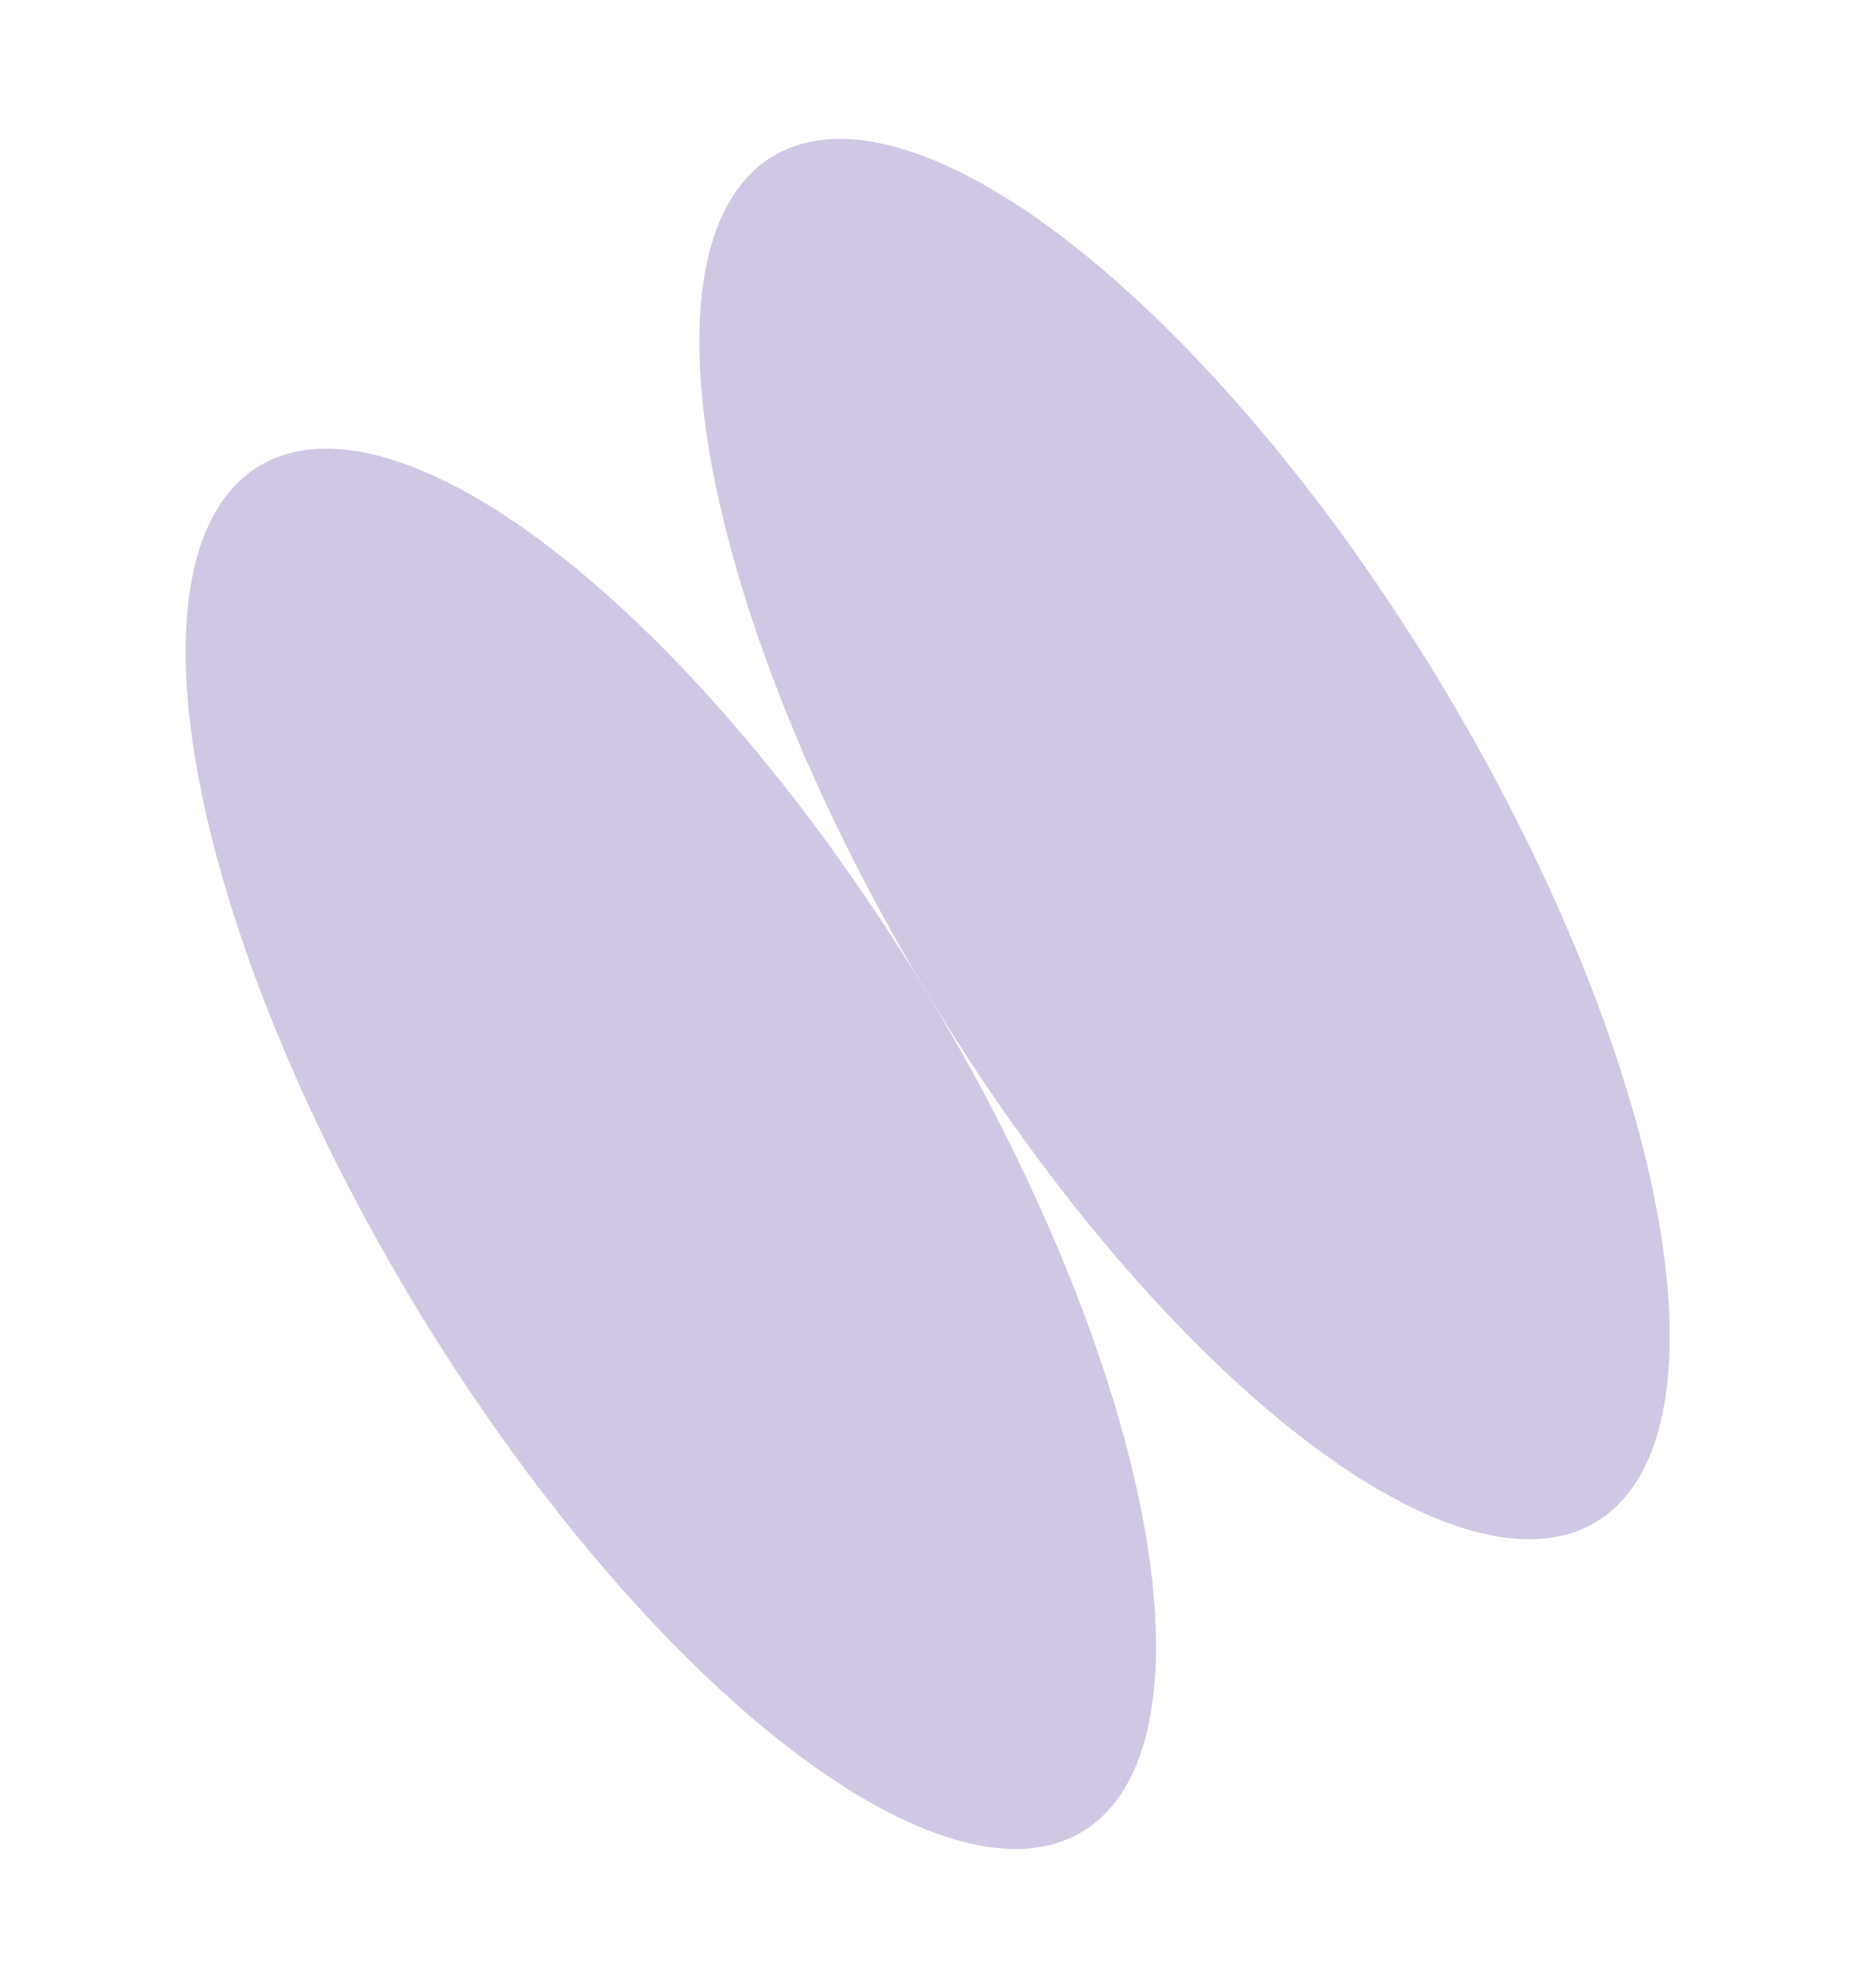
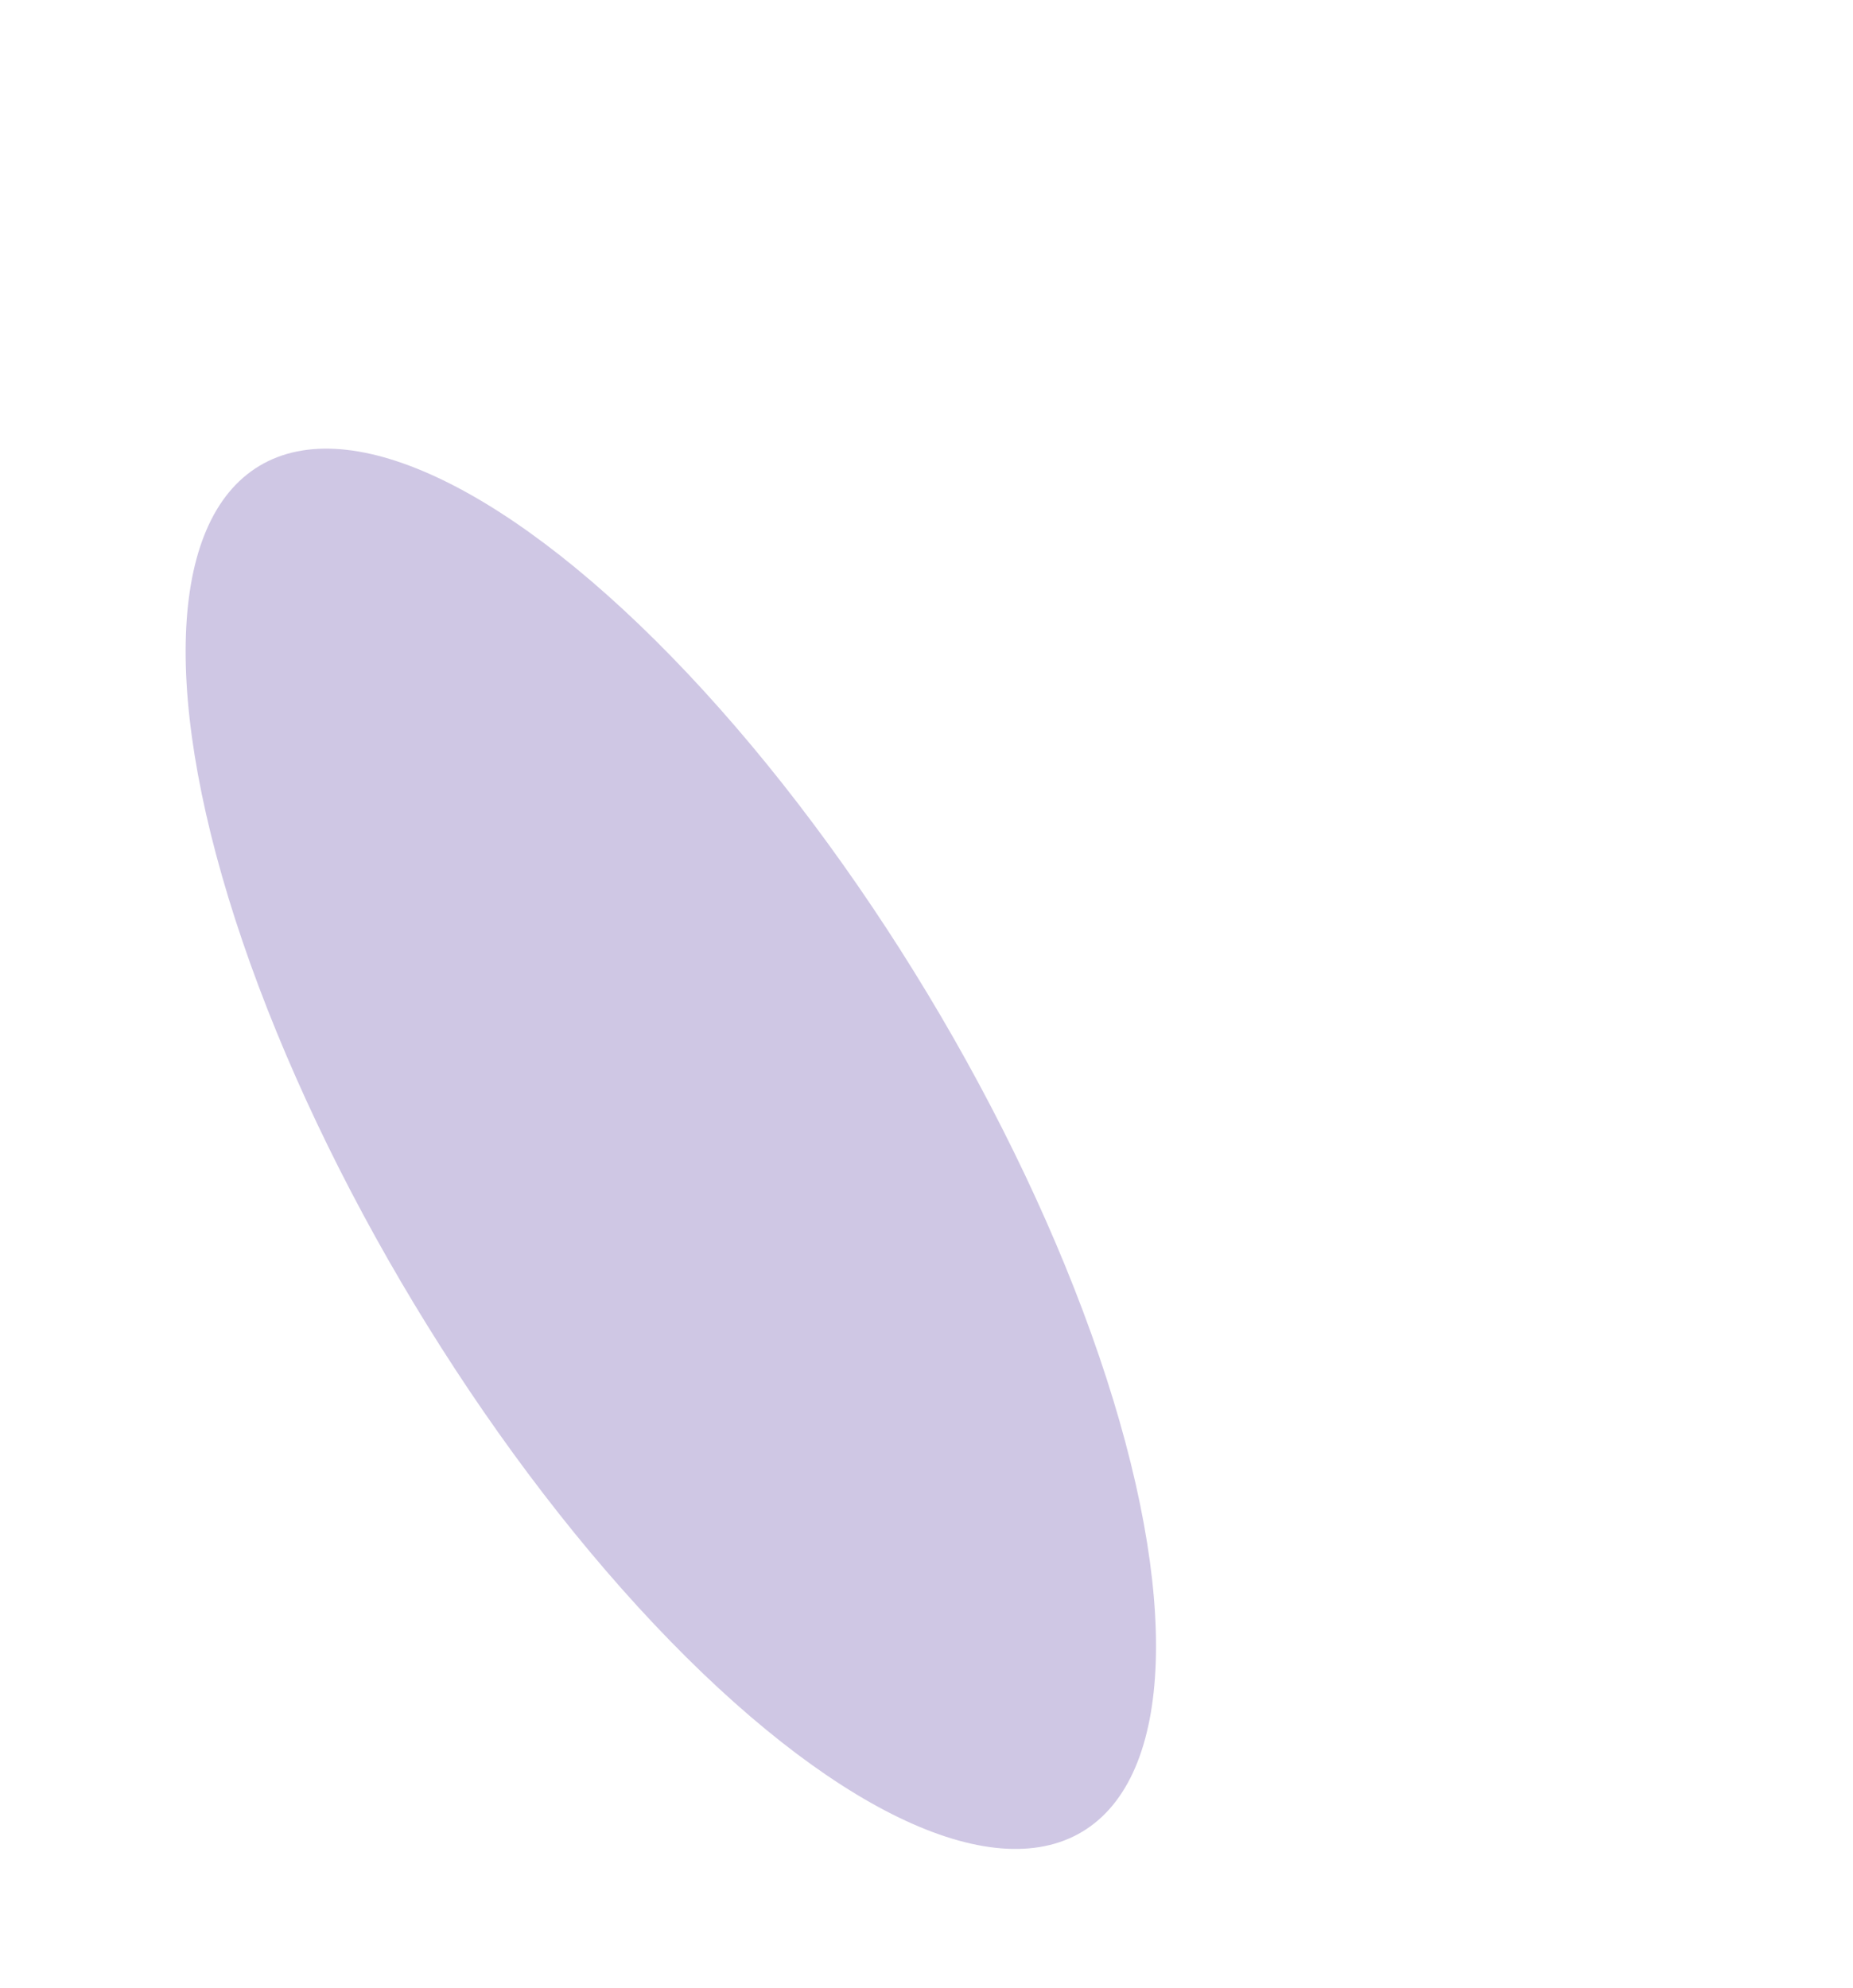
<svg xmlns="http://www.w3.org/2000/svg" width="578" height="620" viewBox="0 0 578 620" fill="none">
  <ellipse cx="209.25" cy="358.322" rx="248.683" ry="93.551" transform="rotate(58.914 209.25 358.322)" fill="#CFC7E4" />
-   <ellipse cx="369.482" cy="261.716" rx="248.683" ry="93.551" transform="rotate(58.914 369.482 261.716)" fill="#CFC7E4" />
</svg>